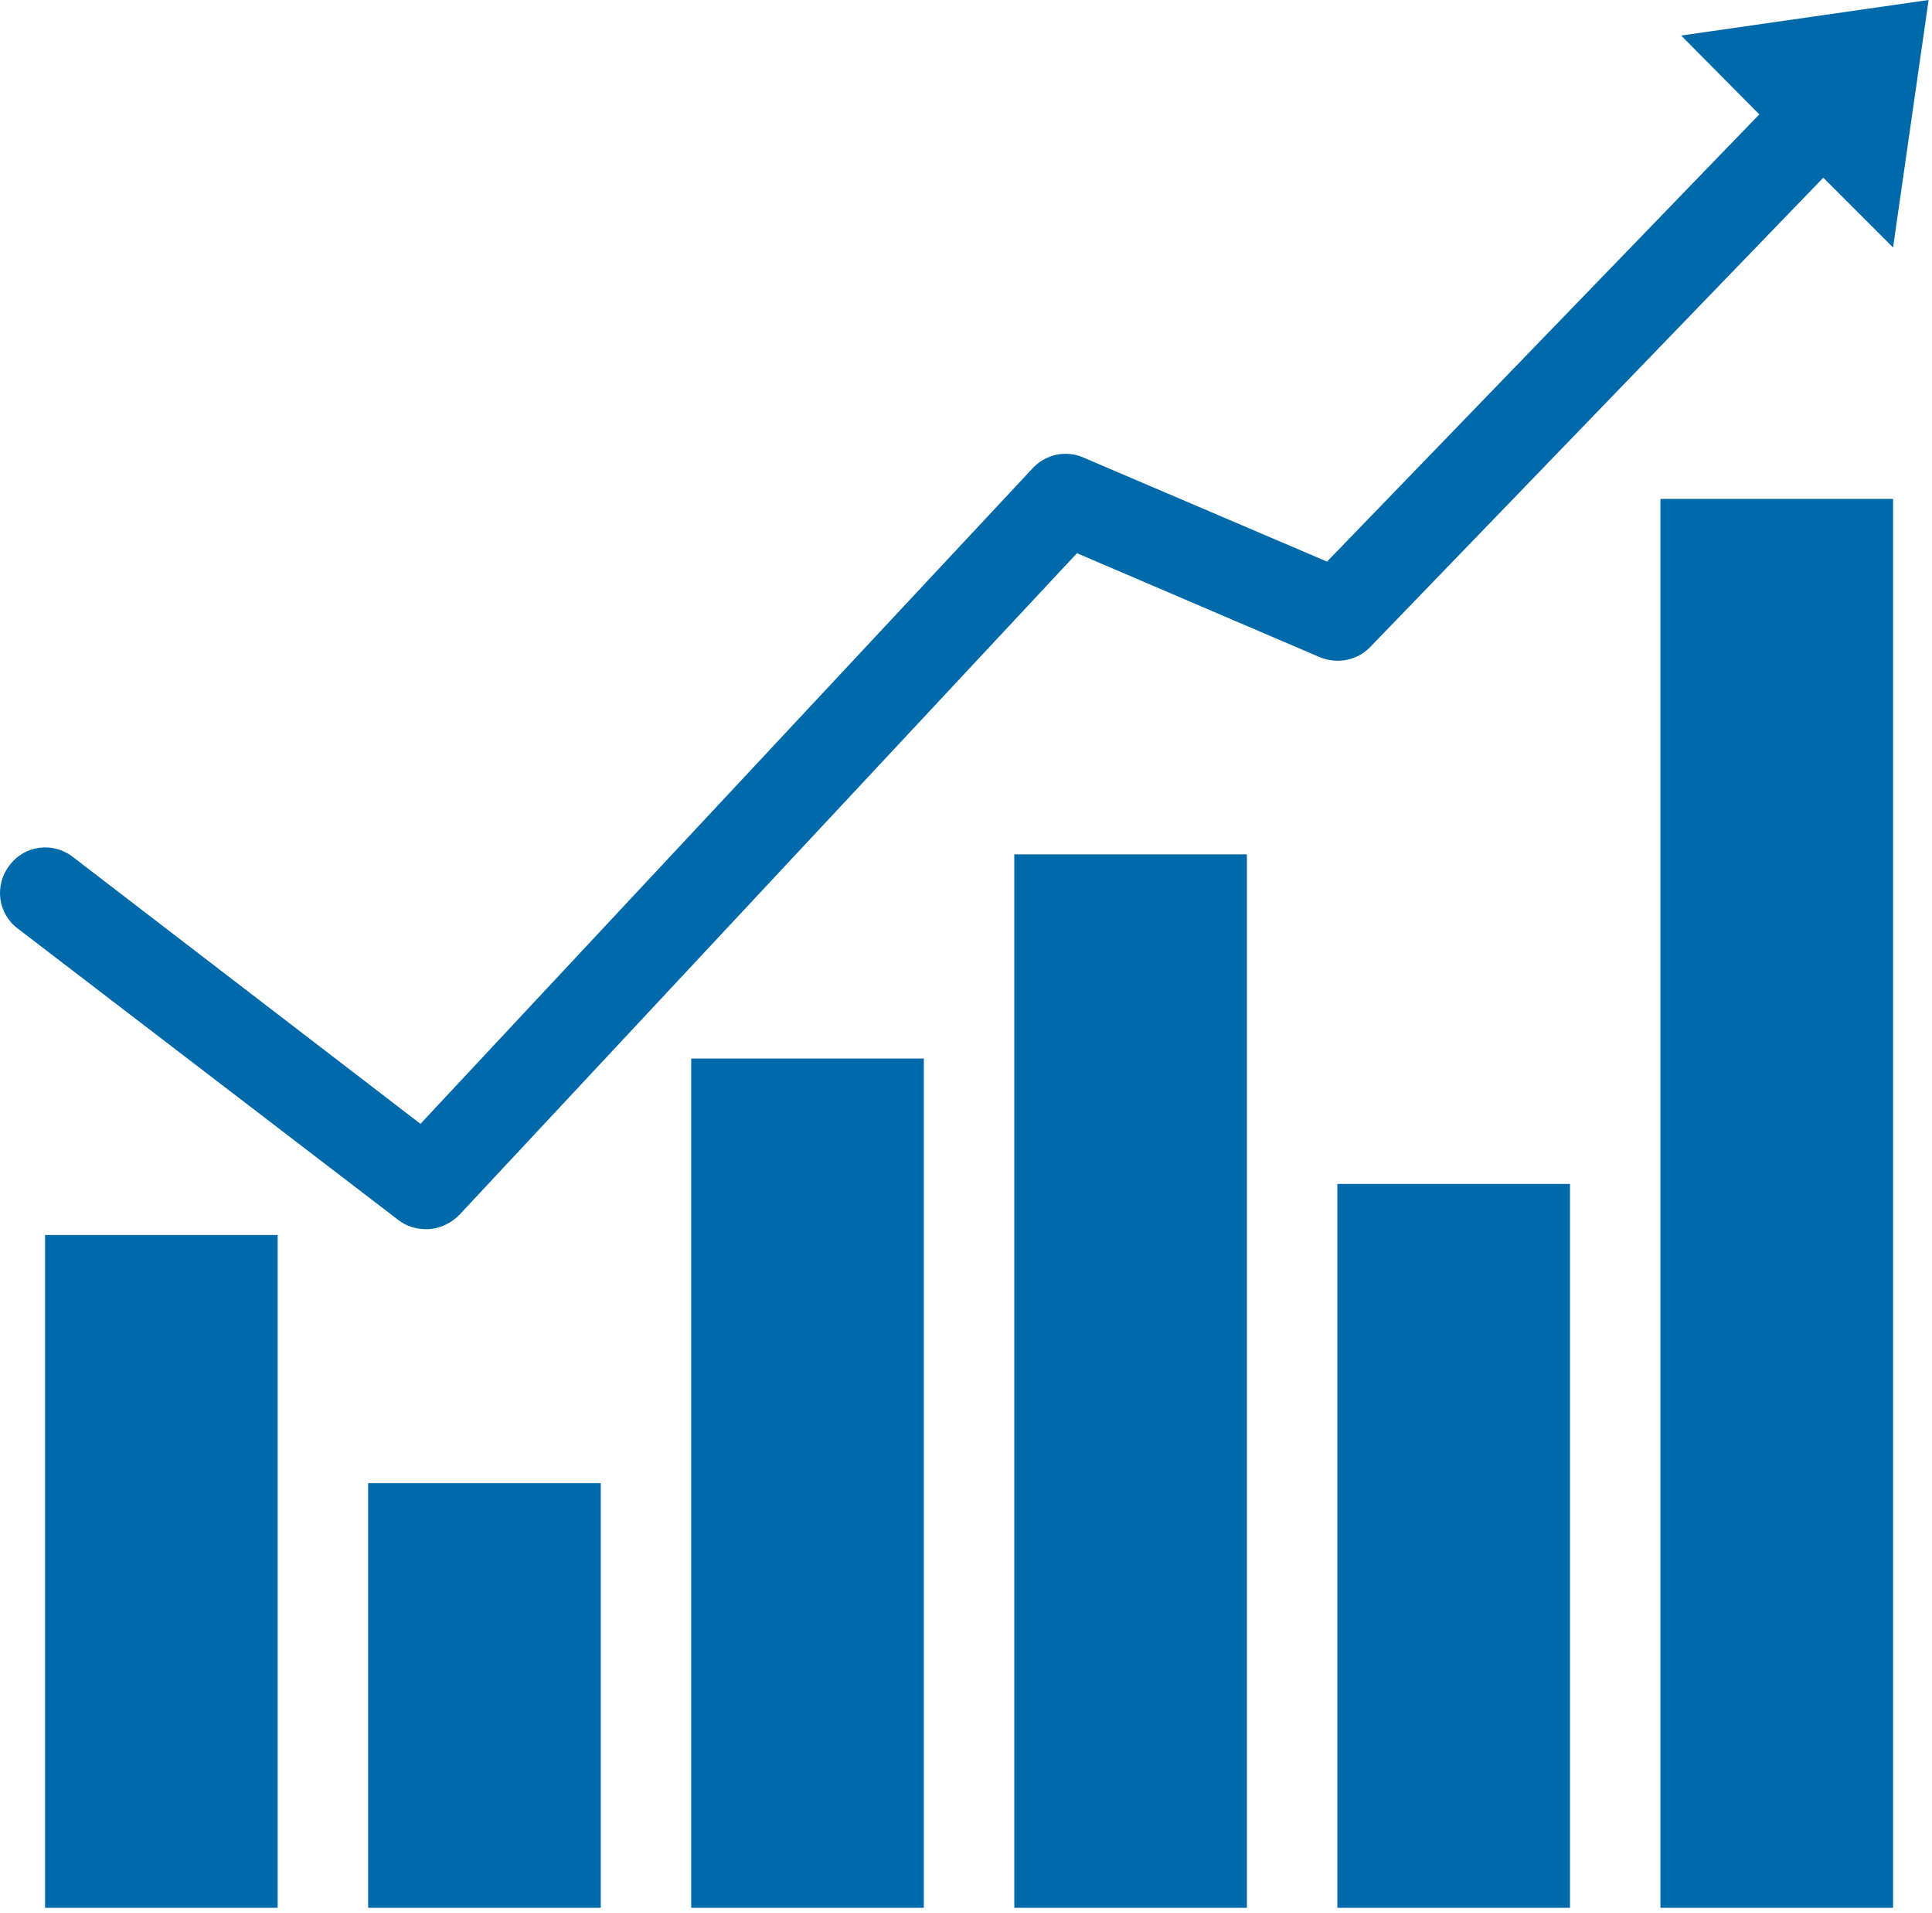
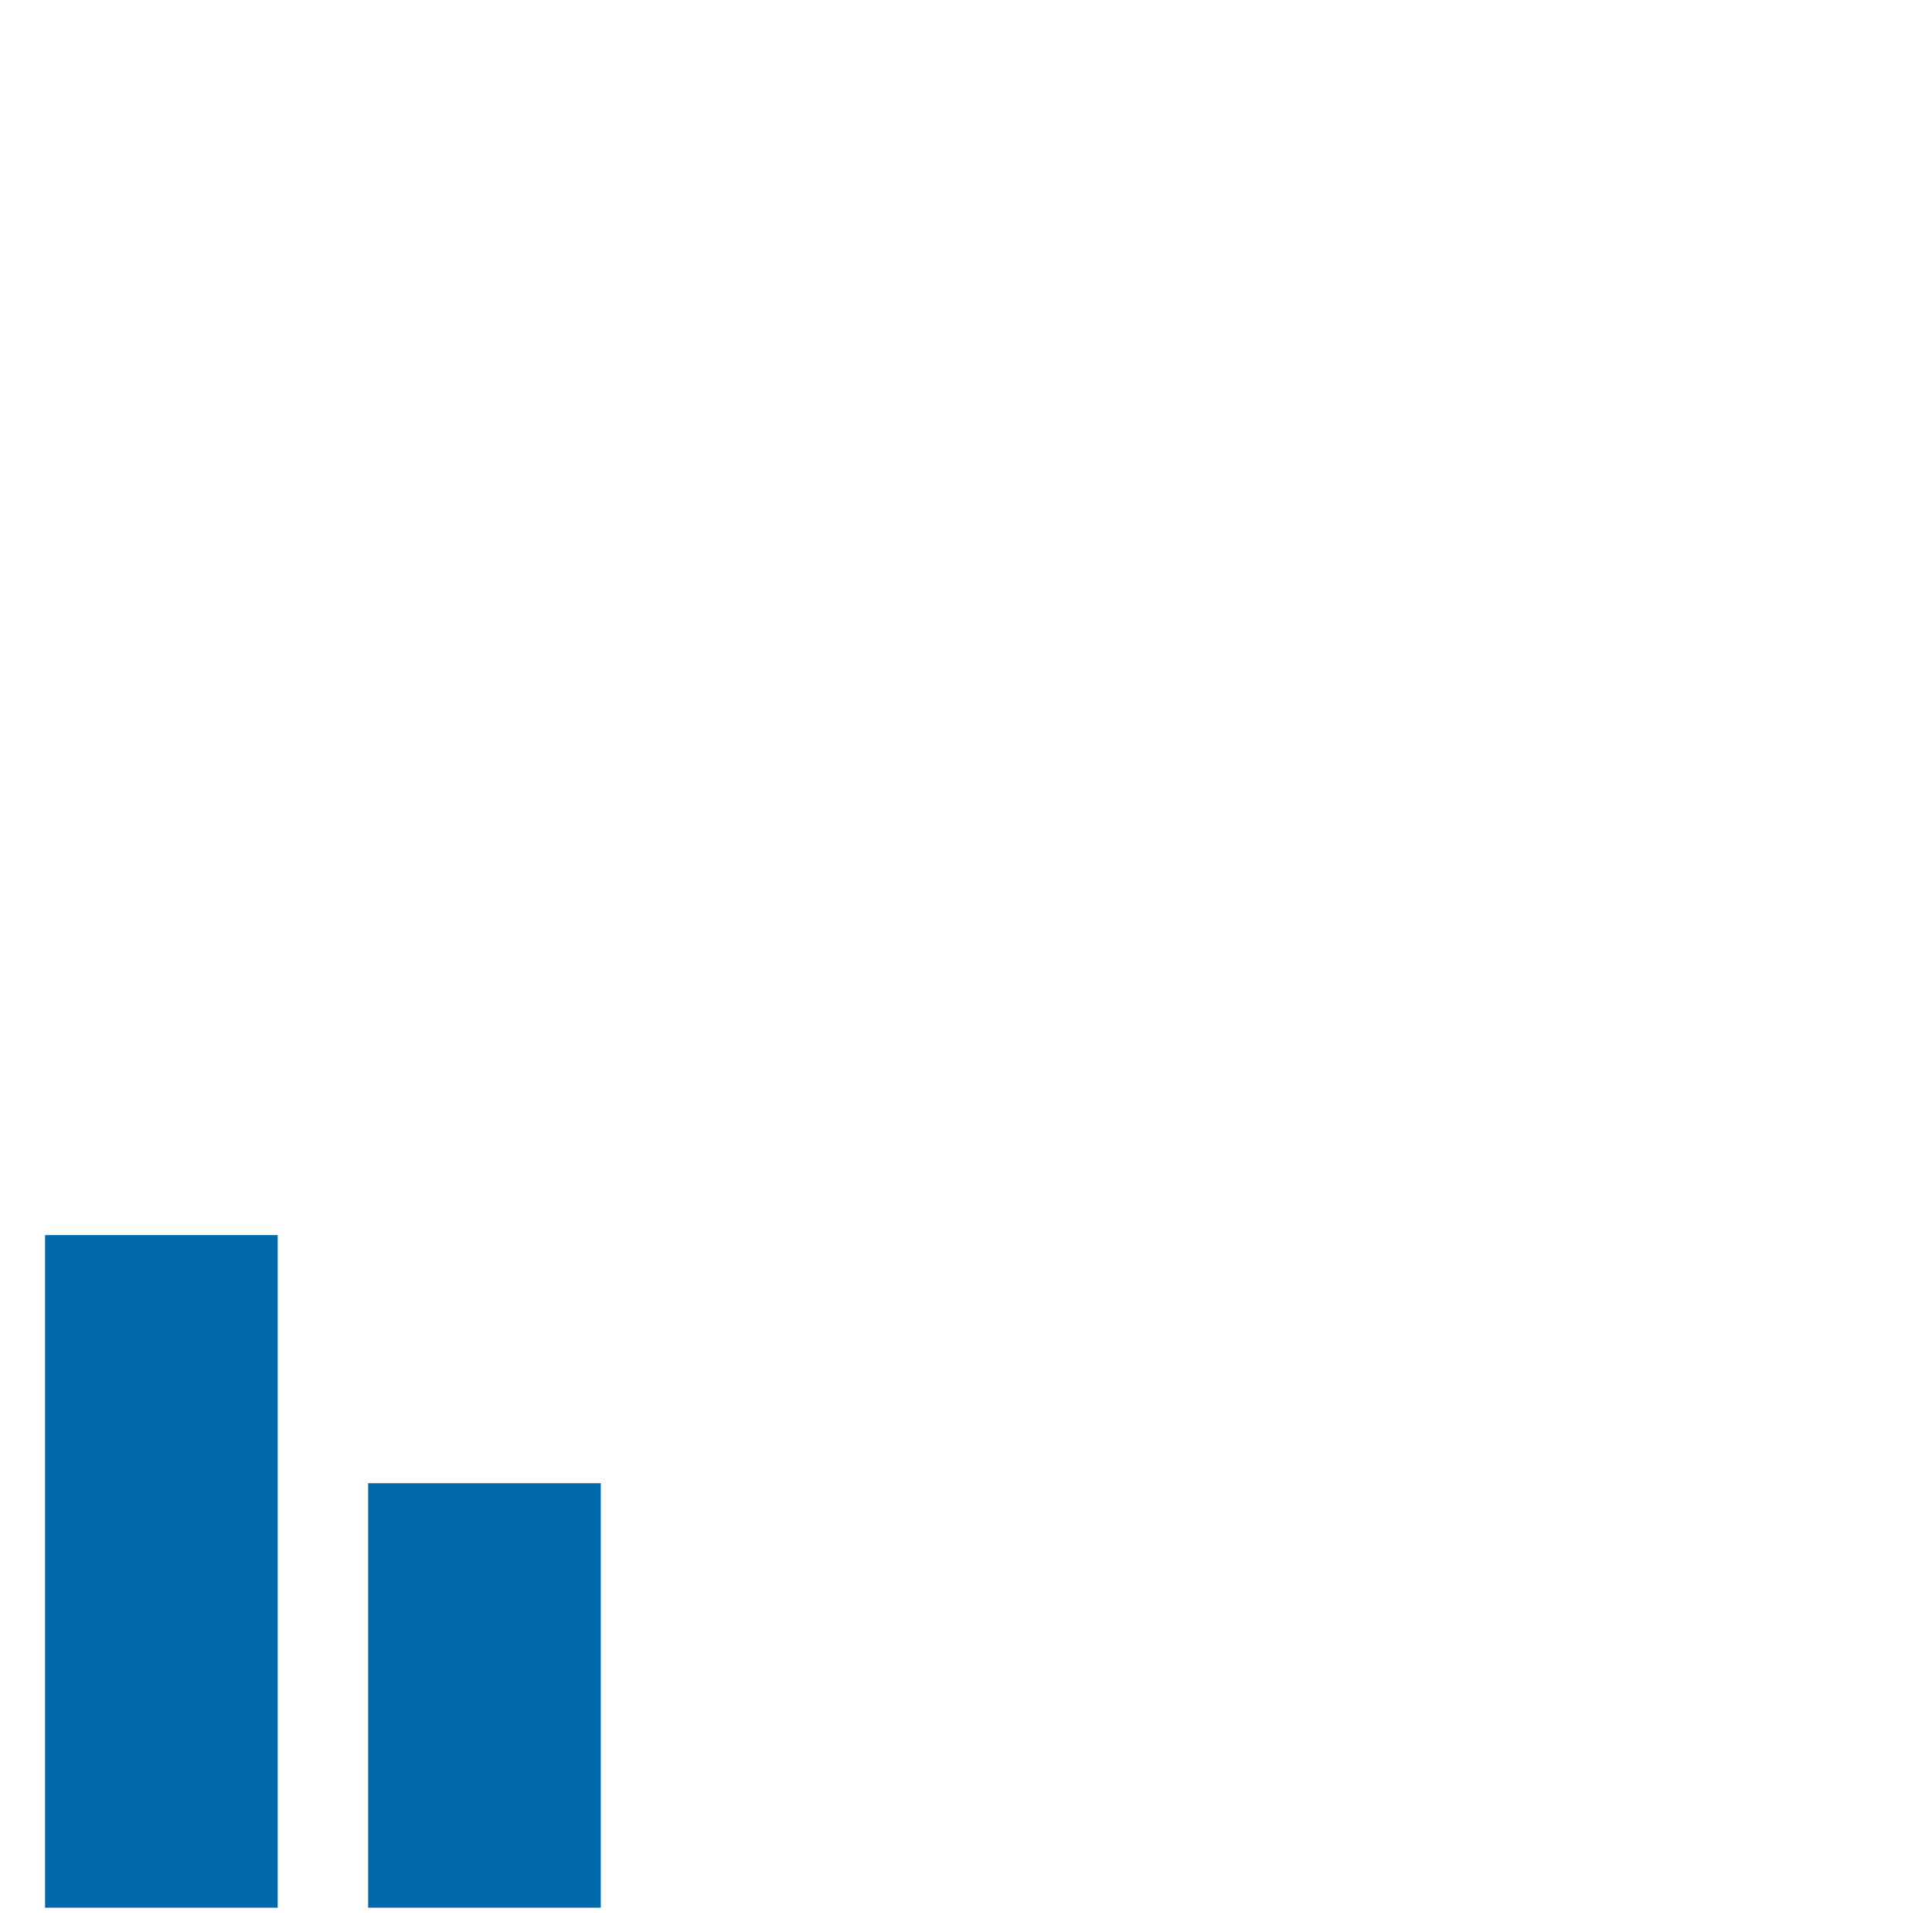
<svg xmlns="http://www.w3.org/2000/svg" width="100%" height="100%" viewBox="0 0 299 296" version="1.1" xml:space="preserve" style="fill-rule:evenodd;clip-rule:evenodd;stroke-linejoin:round;stroke-miterlimit:1.414;">
  <rect x="6.974" y="191.1" width="36" height="104.1" style="fill:#0069a9;" />
  <rect x="56.974" y="229.5" width="36" height="65.7" style="fill:#0069a9;" />
-   <rect x="106.974" y="163.8" width="36" height="131.4" style="fill:#0069a9;" />
-   <rect x="156.974" y="132.2" width="36" height="163" style="fill:#0069a9;" />
-   <rect x="206.974" y="183.2" width="36" height="112" style="fill:#0069a9;" />
-   <rect x="256.974" y="77.2" width="36" height="218" style="fill:#0069a9;" />
-   <path d="M272.274,17.7l-66.9,69.2l-37.7,-16.1c-2.7,-1.2 -5.9,-0.5 -7.9,1.7l-94.7,101.4l-53.8,-41.3c-3.1,-2.4 -7.5,-1.8 -9.8,1.3c-2.4,3.1 -1.8,7.5 1.3,9.8l58.9,45.1c1.3,1 2.8,1.4 4.3,1.4c1.9,0 3.7,-0.8 5.1,-2.2l95.6,-102.4l37.6,16.1c2.7,1.1 5.8,0.5 7.8,-1.6l70.1,-72.6l10.8,10.8l5.5,-38.3l-38.3,5.5l12.1,12.2Z" style="fill:#0069a9;fill-rule:nonzero;" />
</svg>